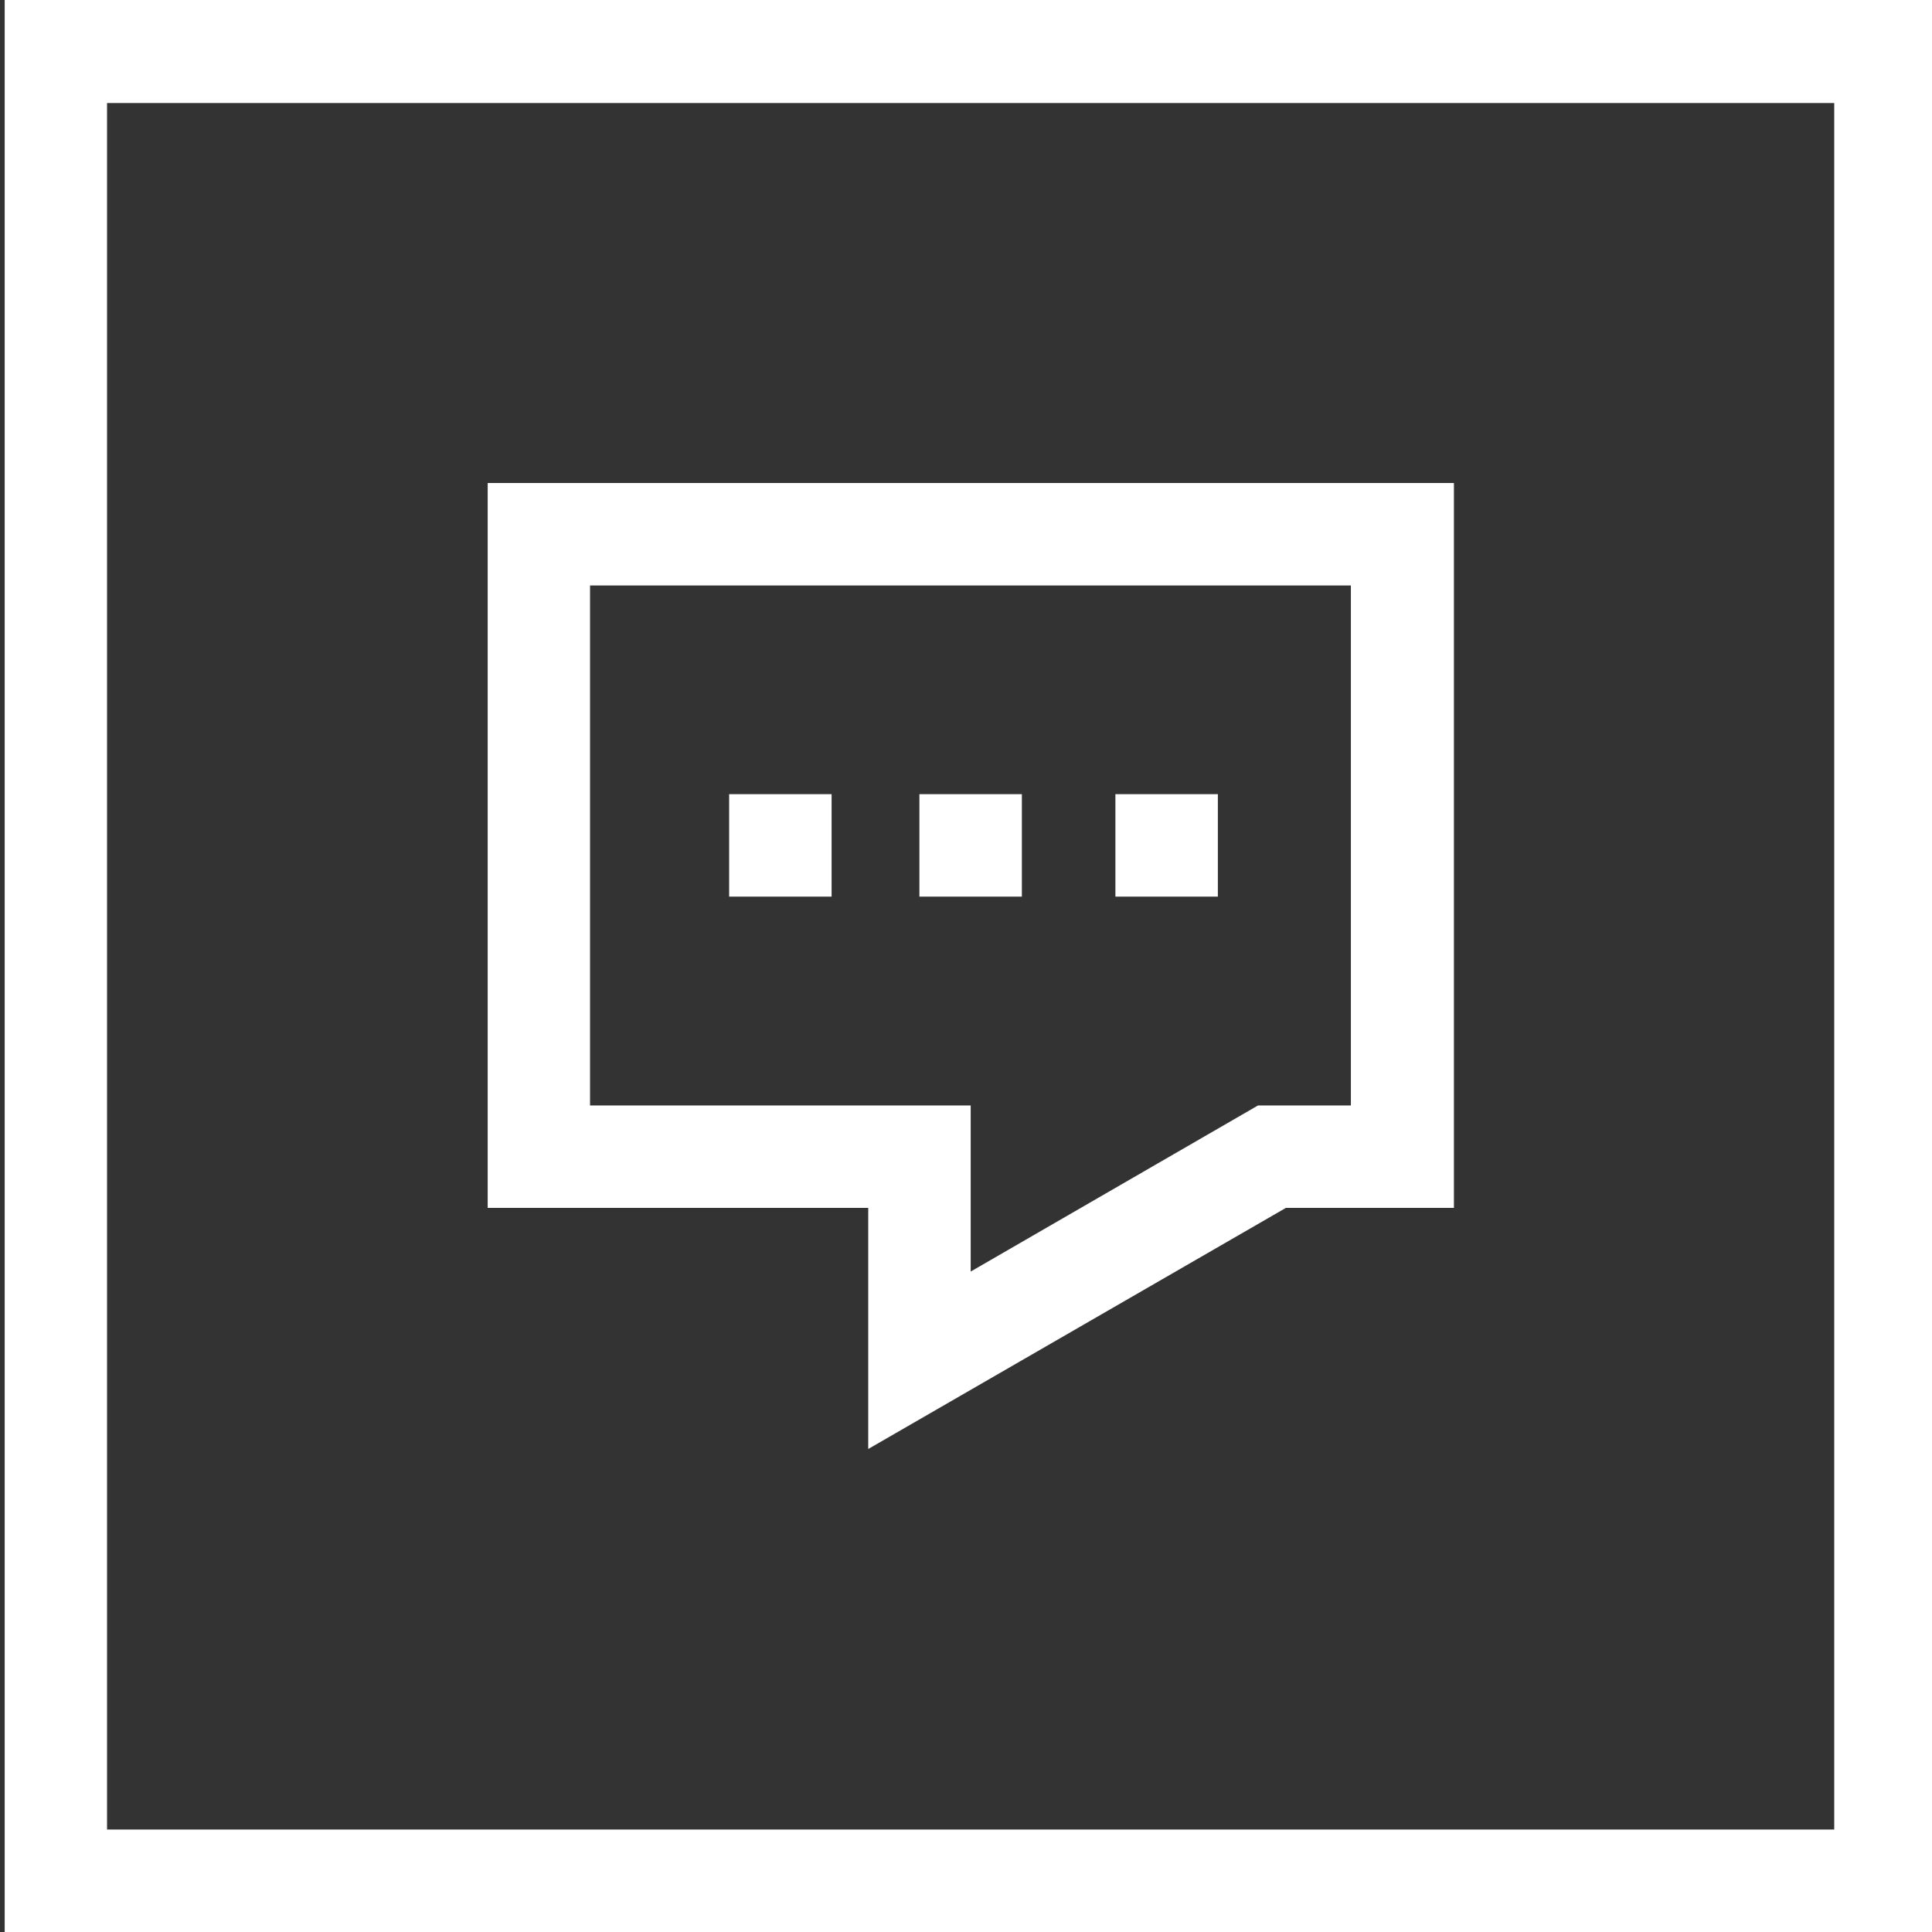
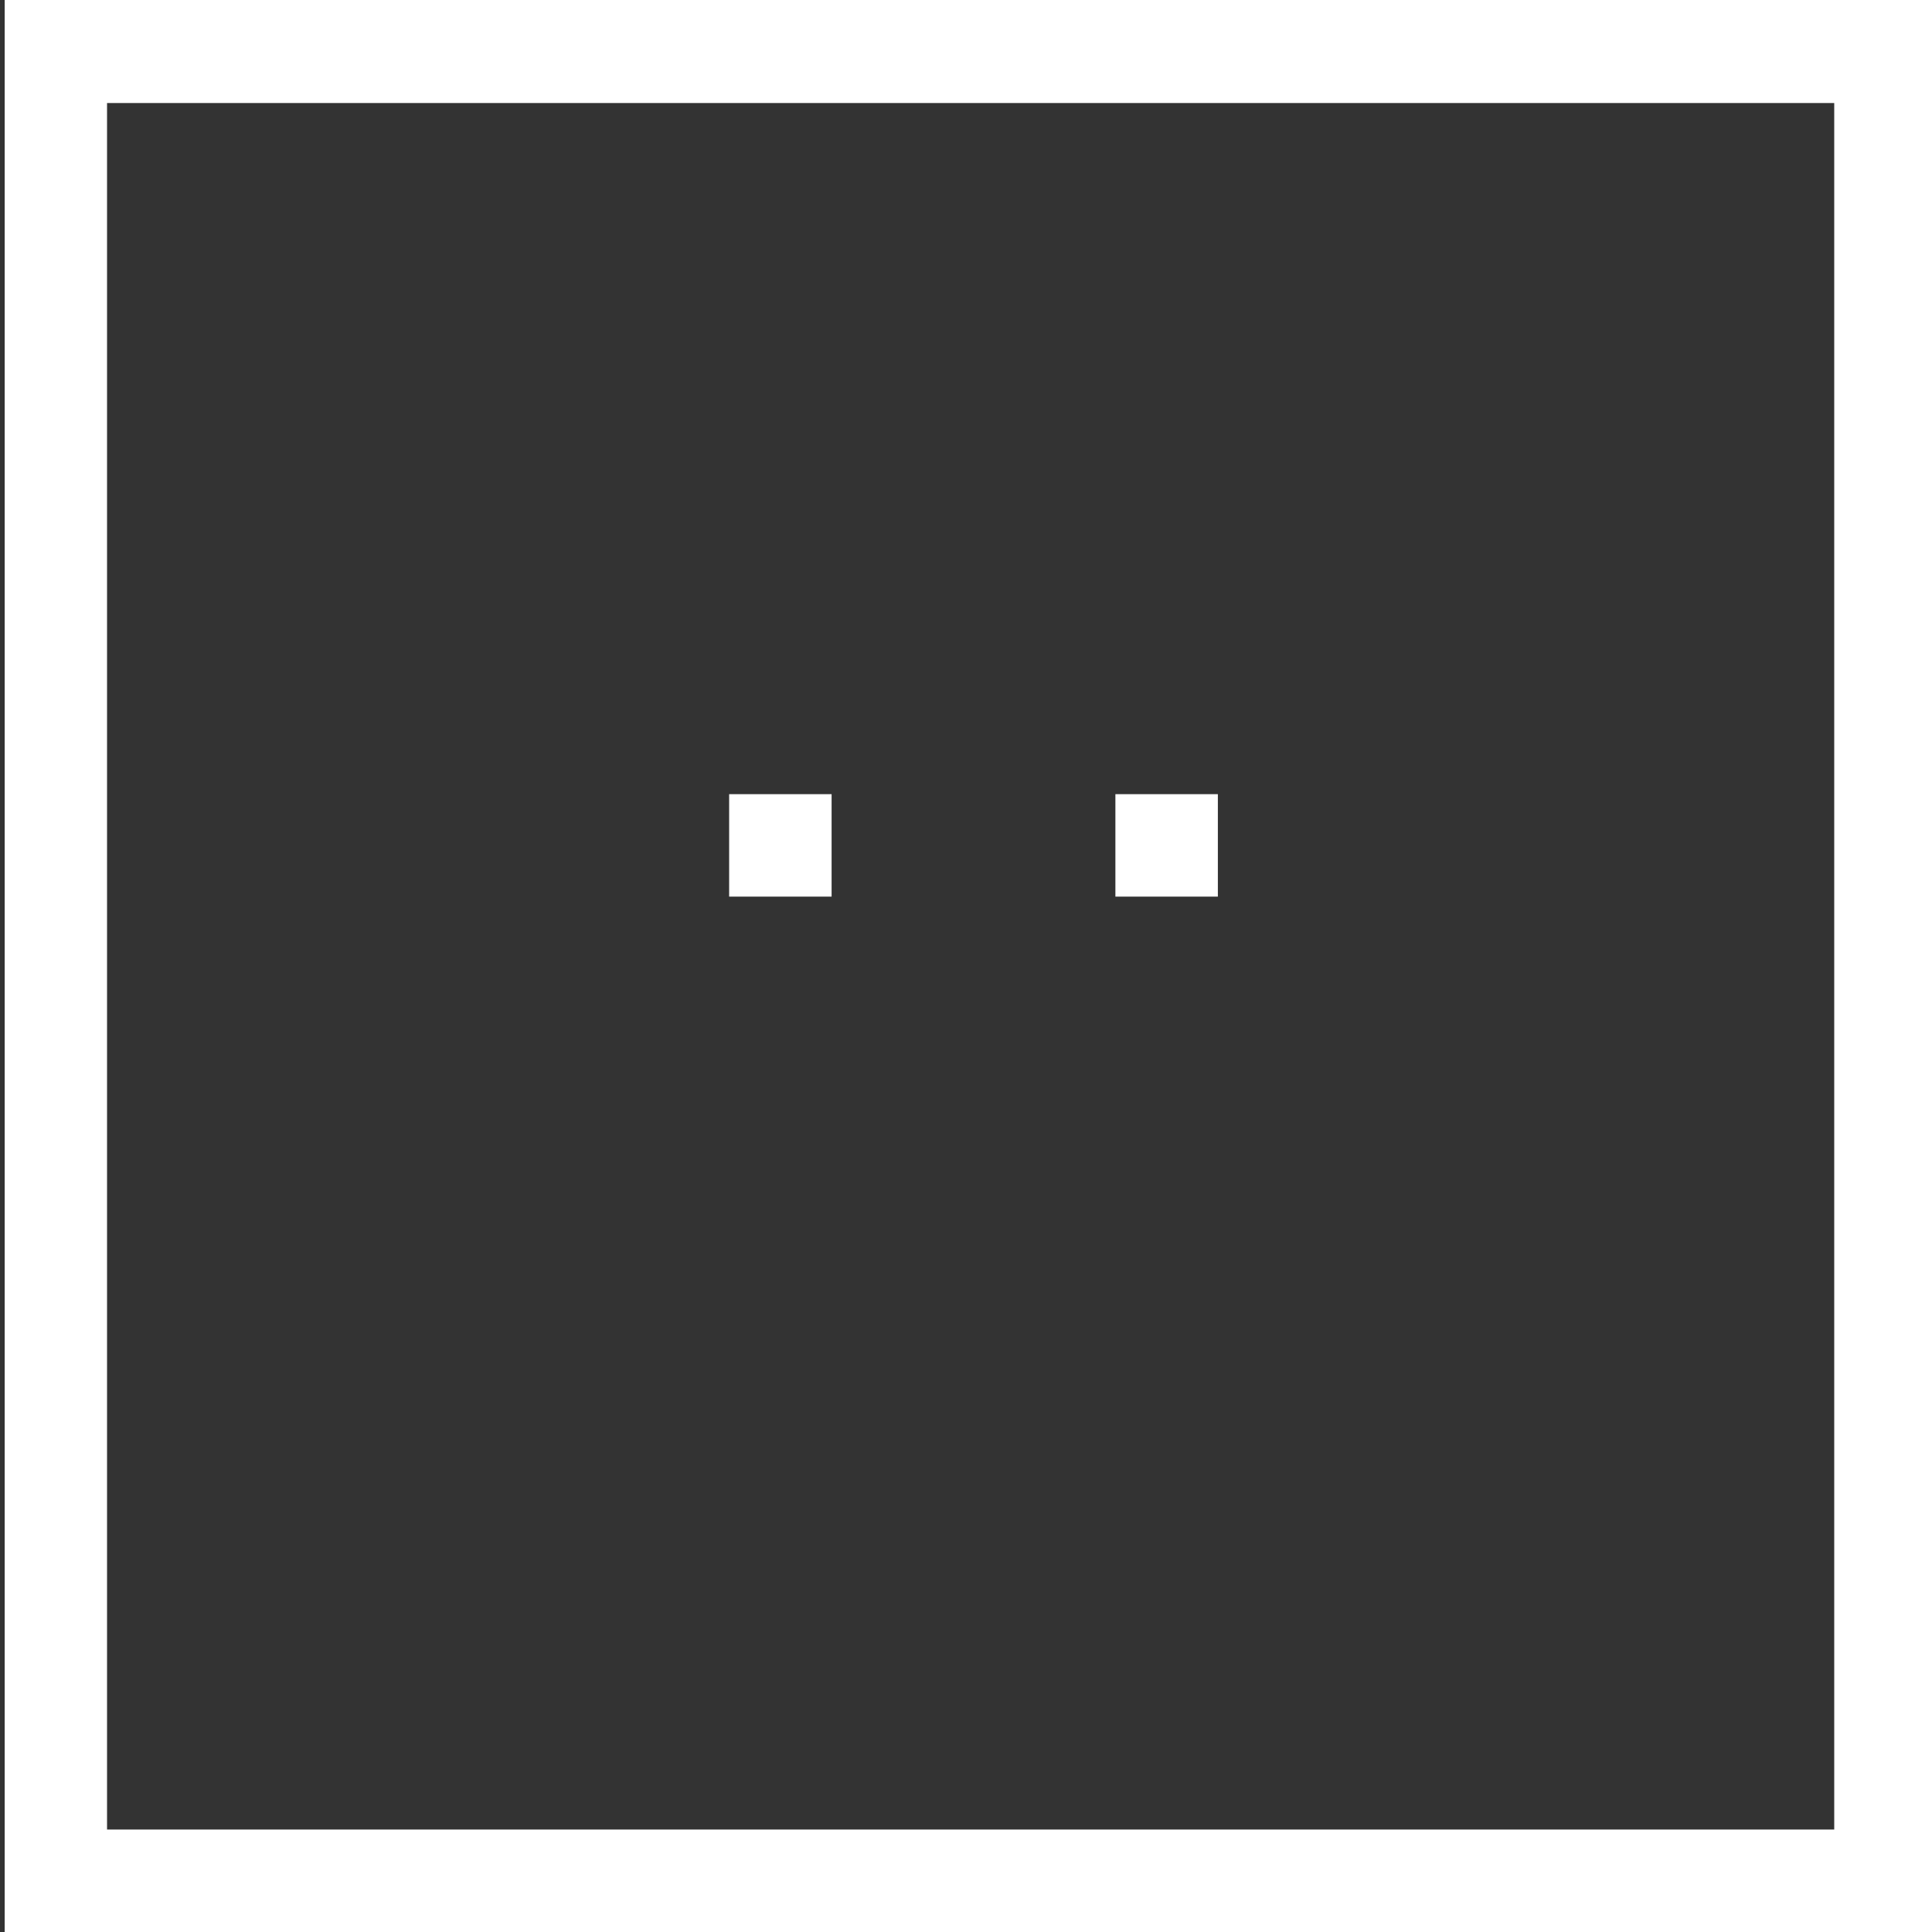
<svg xmlns="http://www.w3.org/2000/svg" id="Layer_1" data-name="Layer 1" viewBox="0 0 168.76 168.76">
  <rect x="0" y="0" width="168.76" height="168.76" fill="#333333" stroke="none" />
  <defs>
    <style>.cls-1{fill:#fff;}</style>
  </defs>
  <path class="cls-1" d="M.41,0V168.76H169.16V0ZM160.22,46V159.81H9.35V9H160.22Z" />
-   <path class="cls-1" d="M75.84,116.24v10.33l36.48-21.06H127V42.19H42.6v63.32H75.84ZM51.54,96.56V51.14H118V96.56h-8.11L84.79,111.07V96.56H51.54Z" />
-   <rect class="cls-1" x="80.31" y="69.37" width="8.95" height="8.95" />
  <rect class="cls-1" x="97.43" y="69.37" width="8.95" height="8.95" />
  <rect class="cls-1" x="63.69" y="69.37" width="8.95" height="8.95" />
</svg>